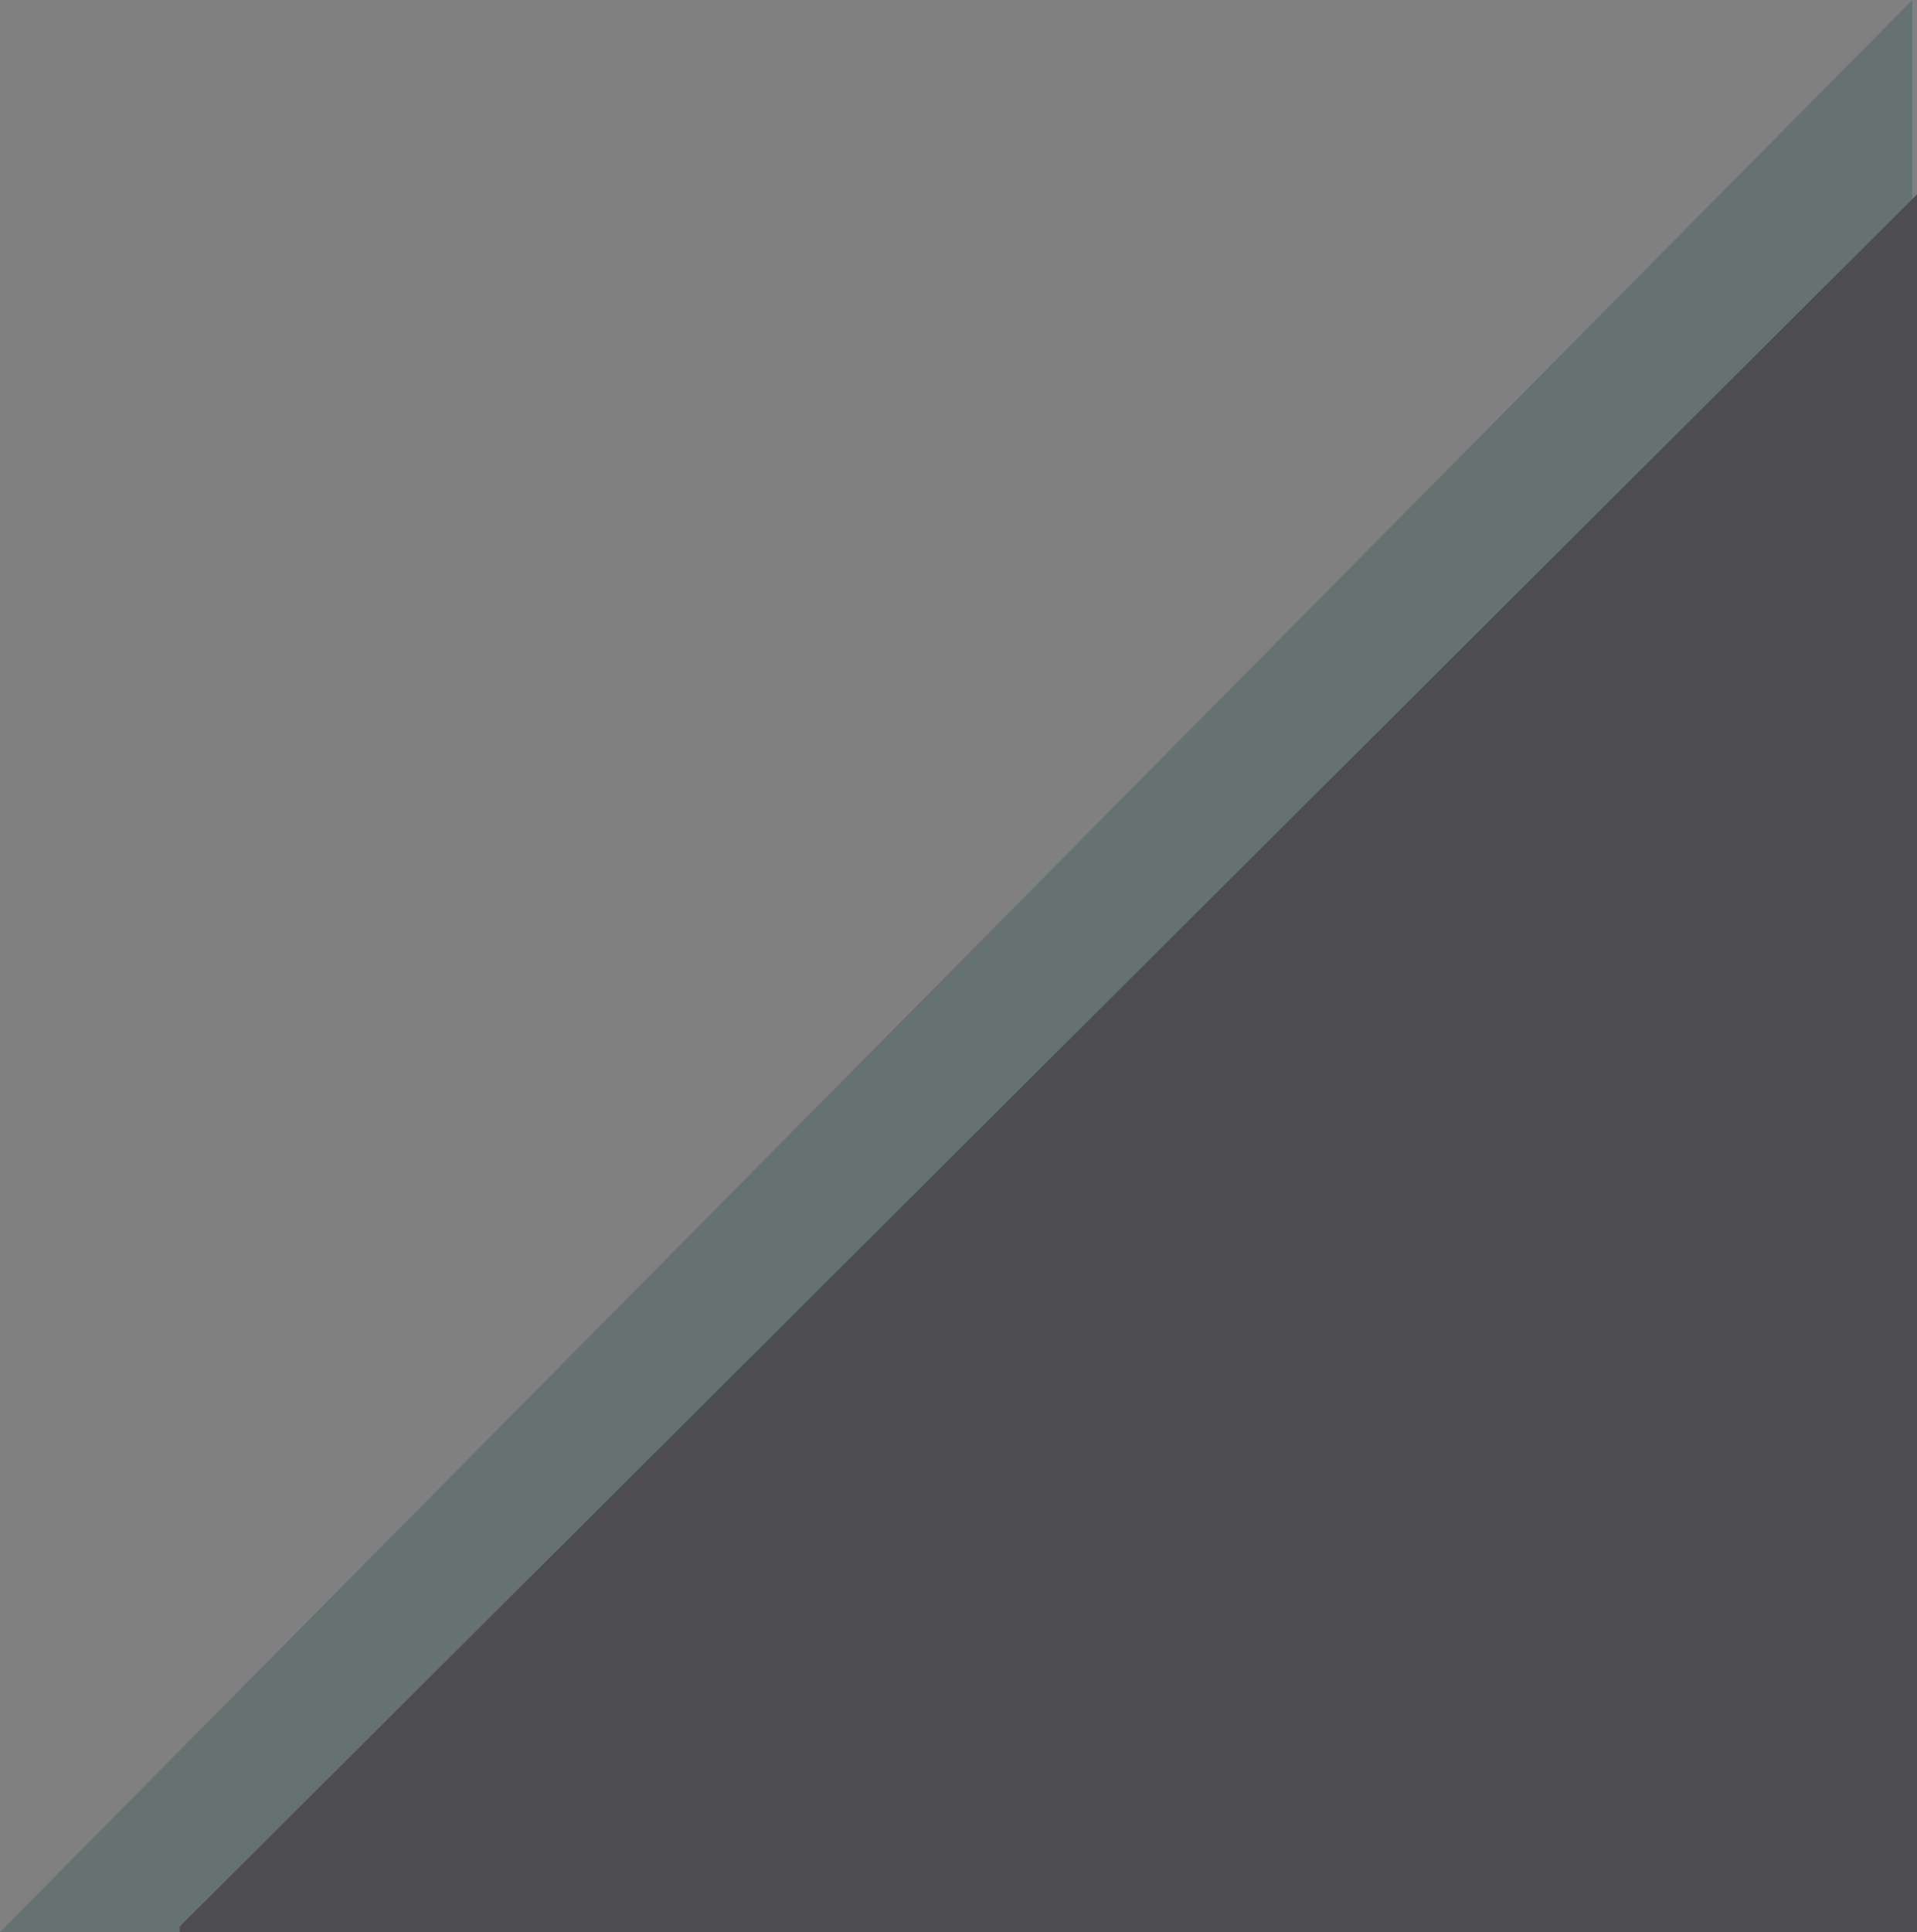
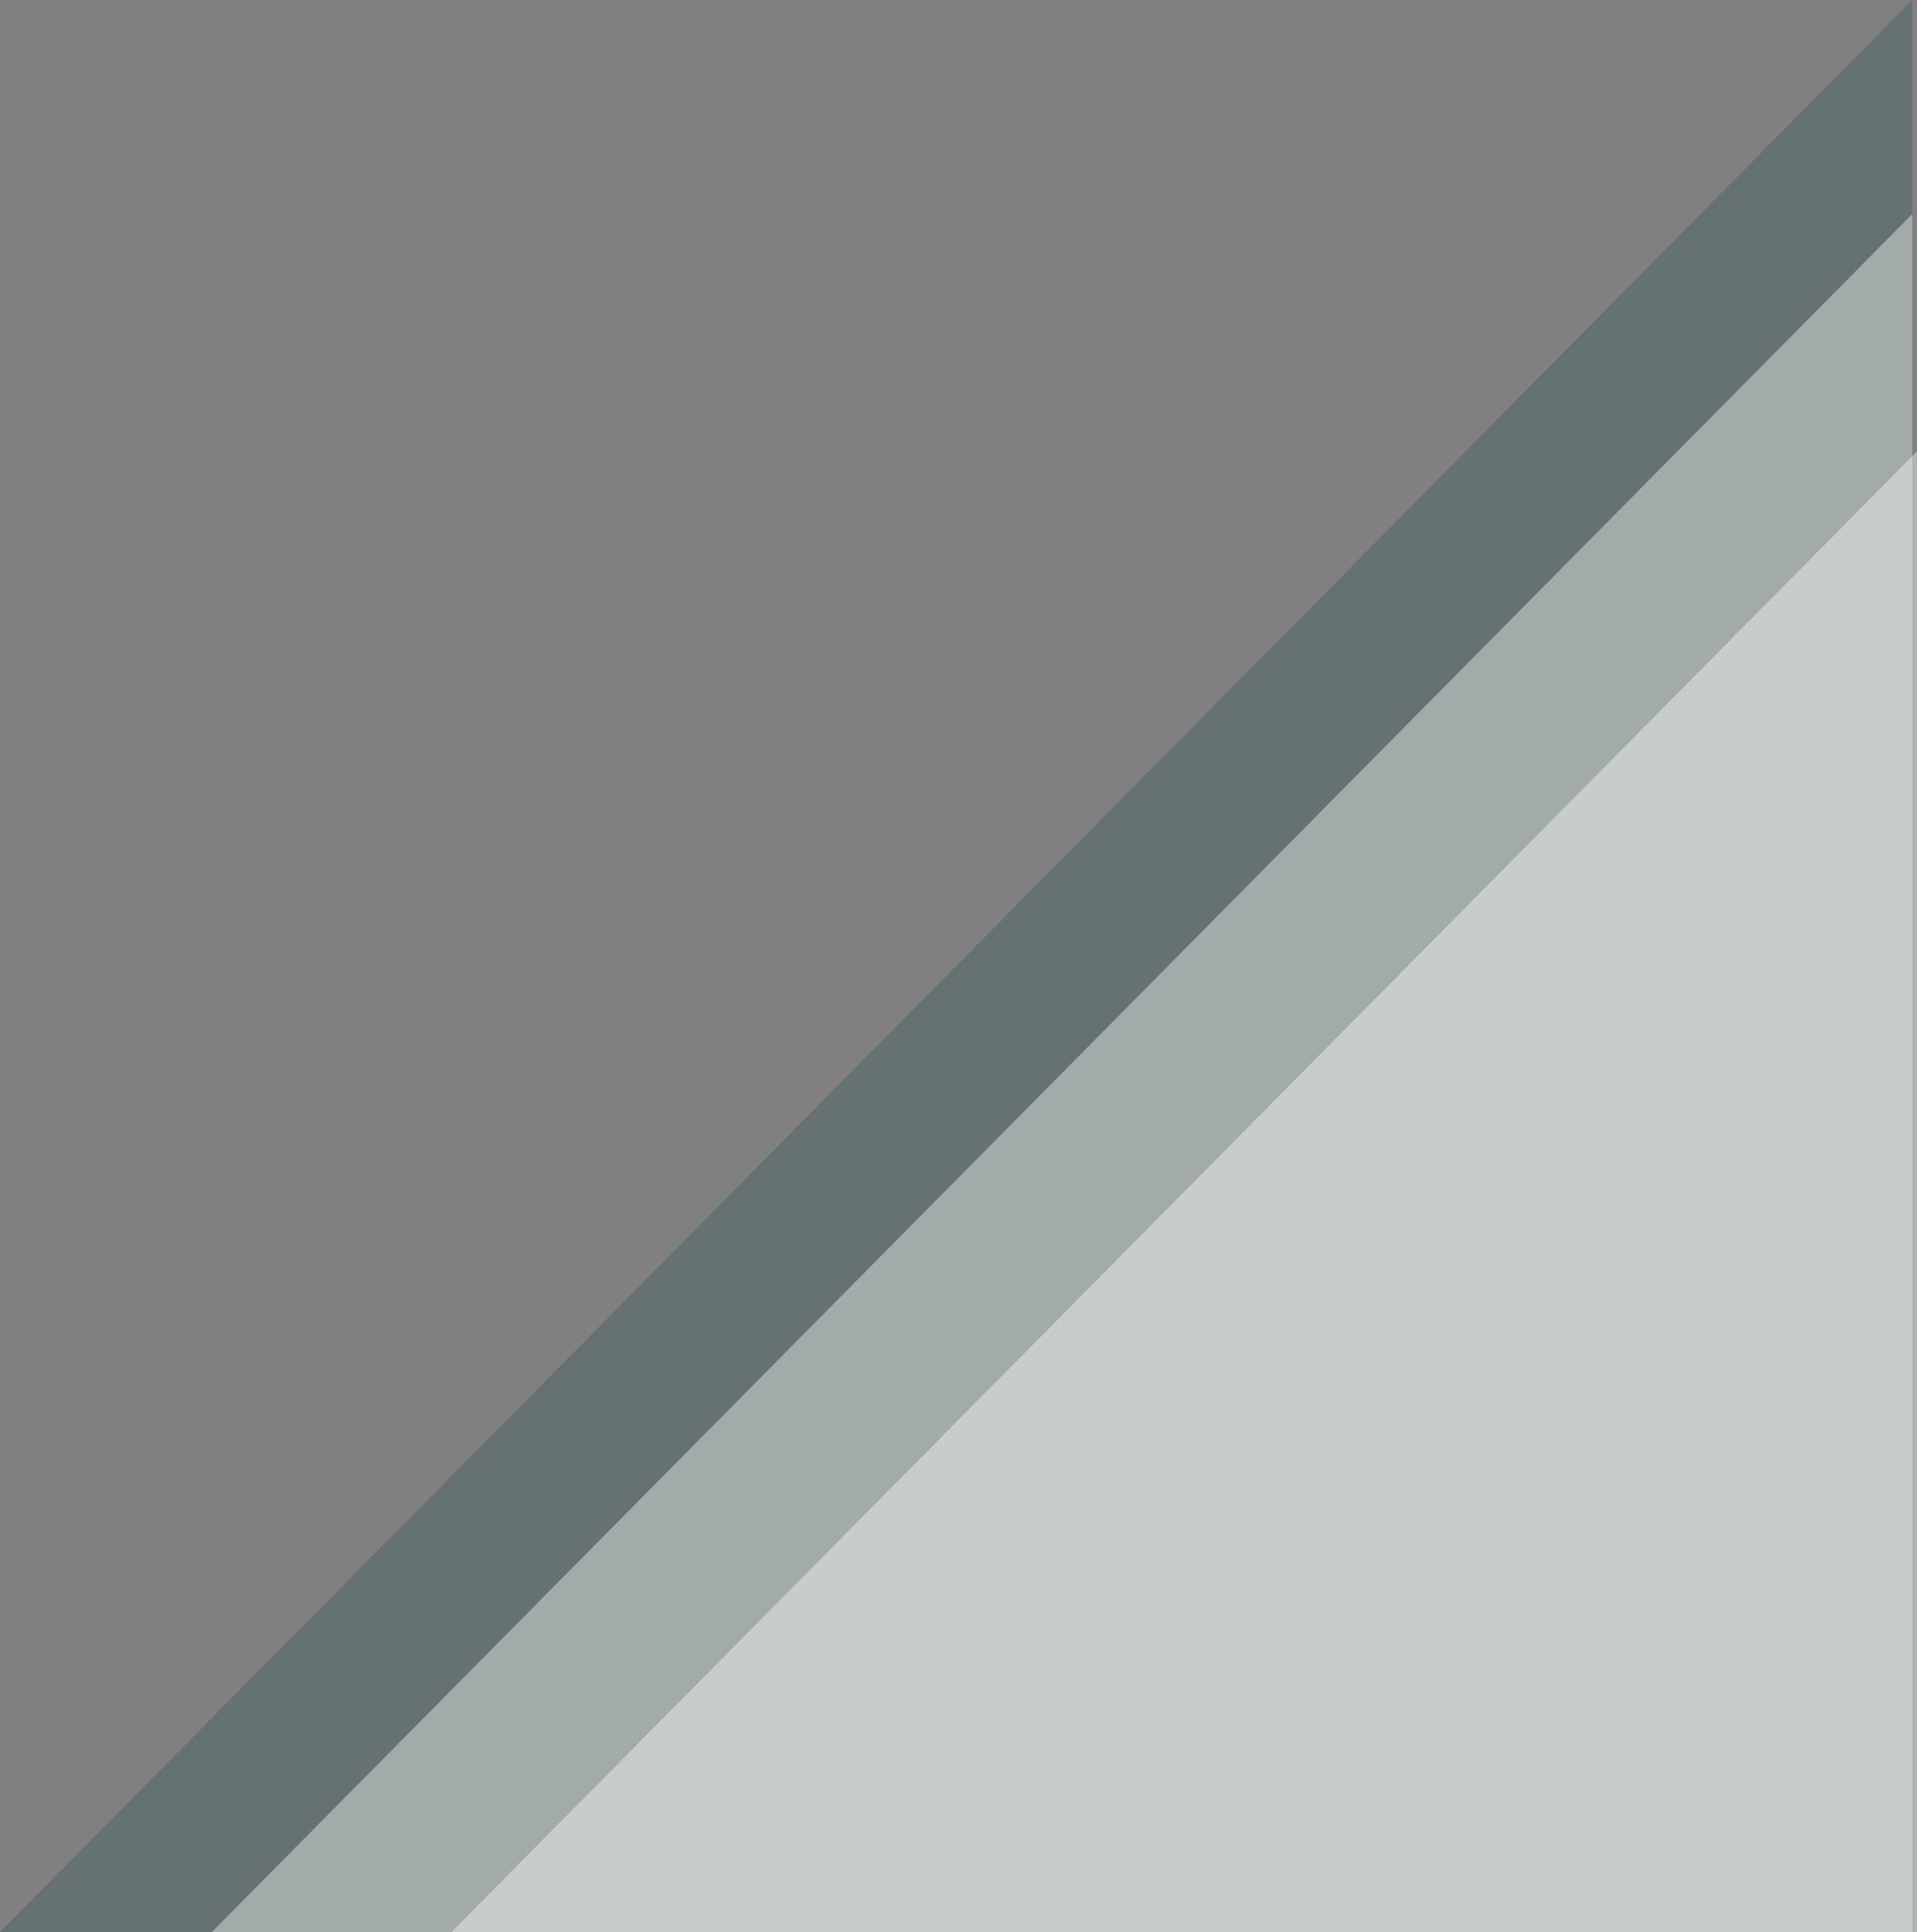
<svg xmlns="http://www.w3.org/2000/svg" width="526.349" height="530.361" viewBox="0 0 526.349 530.361">
  <rect x="0" y="0" width="526.349" height="530.361" fill="#808080" stroke="none" />
  <defs>
    <clipPath id="clip-path">
      <path id="Path_30821" data-name="Path 30821" d="M0,253.173H526.349V-277.188H0Z" transform="translate(0 277.188)" fill="none" />
    </clipPath>
    <clipPath id="clip-path-2">
      <rect id="Rectangle_3404" data-name="Rectangle 3404" width="559.498" height="545.666" fill="none" />
    </clipPath>
    <clipPath id="clip-path-3">
      <rect id="Rectangle_3405" data-name="Rectangle 3405" width="501.338" height="486.92" fill="none" />
    </clipPath>
    <clipPath id="clip-path-4">
      <rect id="Rectangle_3406" data-name="Rectangle 3406" width="436.834" height="421.763" fill="none" />
    </clipPath>
  </defs>
  <g id="Group_22644" data-name="Group 22644" transform="translate(-1393.65 -703.442)">
    <g id="Group_22069" data-name="Group 22069" transform="translate(1393.65 980.63)">
      <g id="Group_22067" data-name="Group 22067" transform="translate(0 -277.188)" clip-path="url(#clip-path)">
        <g id="Group_22058" data-name="Group 22058" transform="translate(-17.22 -1.911)" opacity="0.2">
          <g id="Group_22057" data-name="Group 22057">
            <g id="Group_22056" data-name="Group 22056" clip-path="url(#clip-path-2)">
              <g id="Group_22055" data-name="Group 22055" transform="translate(17.22 1.913)">
                <path id="Path_30818" data-name="Path 30818" d="M250.642,253.172H-274.416L250.642-277.187Z" transform="translate(274.416 277.187)" fill="#00353e" />
              </g>
            </g>
          </g>
        </g>
        <g id="Group_22062" data-name="Group 22062" transform="translate(40.94 56.835)" opacity="0.4">
          <g id="Group_22061" data-name="Group 22061">
            <g id="Group_22060" data-name="Group 22060" clip-path="url(#clip-path-3)">
              <g id="Group_22059" data-name="Group 22059" transform="translate(17.22 1.913)">
                <path id="Path_30819" data-name="Path 30819" d="M222.878,225.129h-466.9l466.9-471.613Z" transform="translate(244.019 246.484)" fill="#fff" />
              </g>
            </g>
          </g>
        </g>
        <g id="Group_22066" data-name="Group 22066" transform="translate(106.736 121.992)" opacity="0.4">
          <g id="Group_22065" data-name="Group 22065">
            <g id="Group_22064" data-name="Group 22064" clip-path="url(#clip-path-4)">
              <g id="Group_22063" data-name="Group 22063" transform="translate(17.221 1.913)">
                <path id="Path_30820" data-name="Path 30820" d="M192.086,194.026H-210.306L192.086-212.43Z" transform="translate(210.306 212.43)" fill="#fff" />
              </g>
            </g>
          </g>
        </g>
      </g>
    </g>
-     <path id="Subtraction_1" data-name="Subtraction 1" d="M-1488.887,650.365v0h-477v-1.521l477-475.478,0,477Z" transform="translate(3408.887 583.437)" fill="#4d4d4f" />
  </g>
</svg>